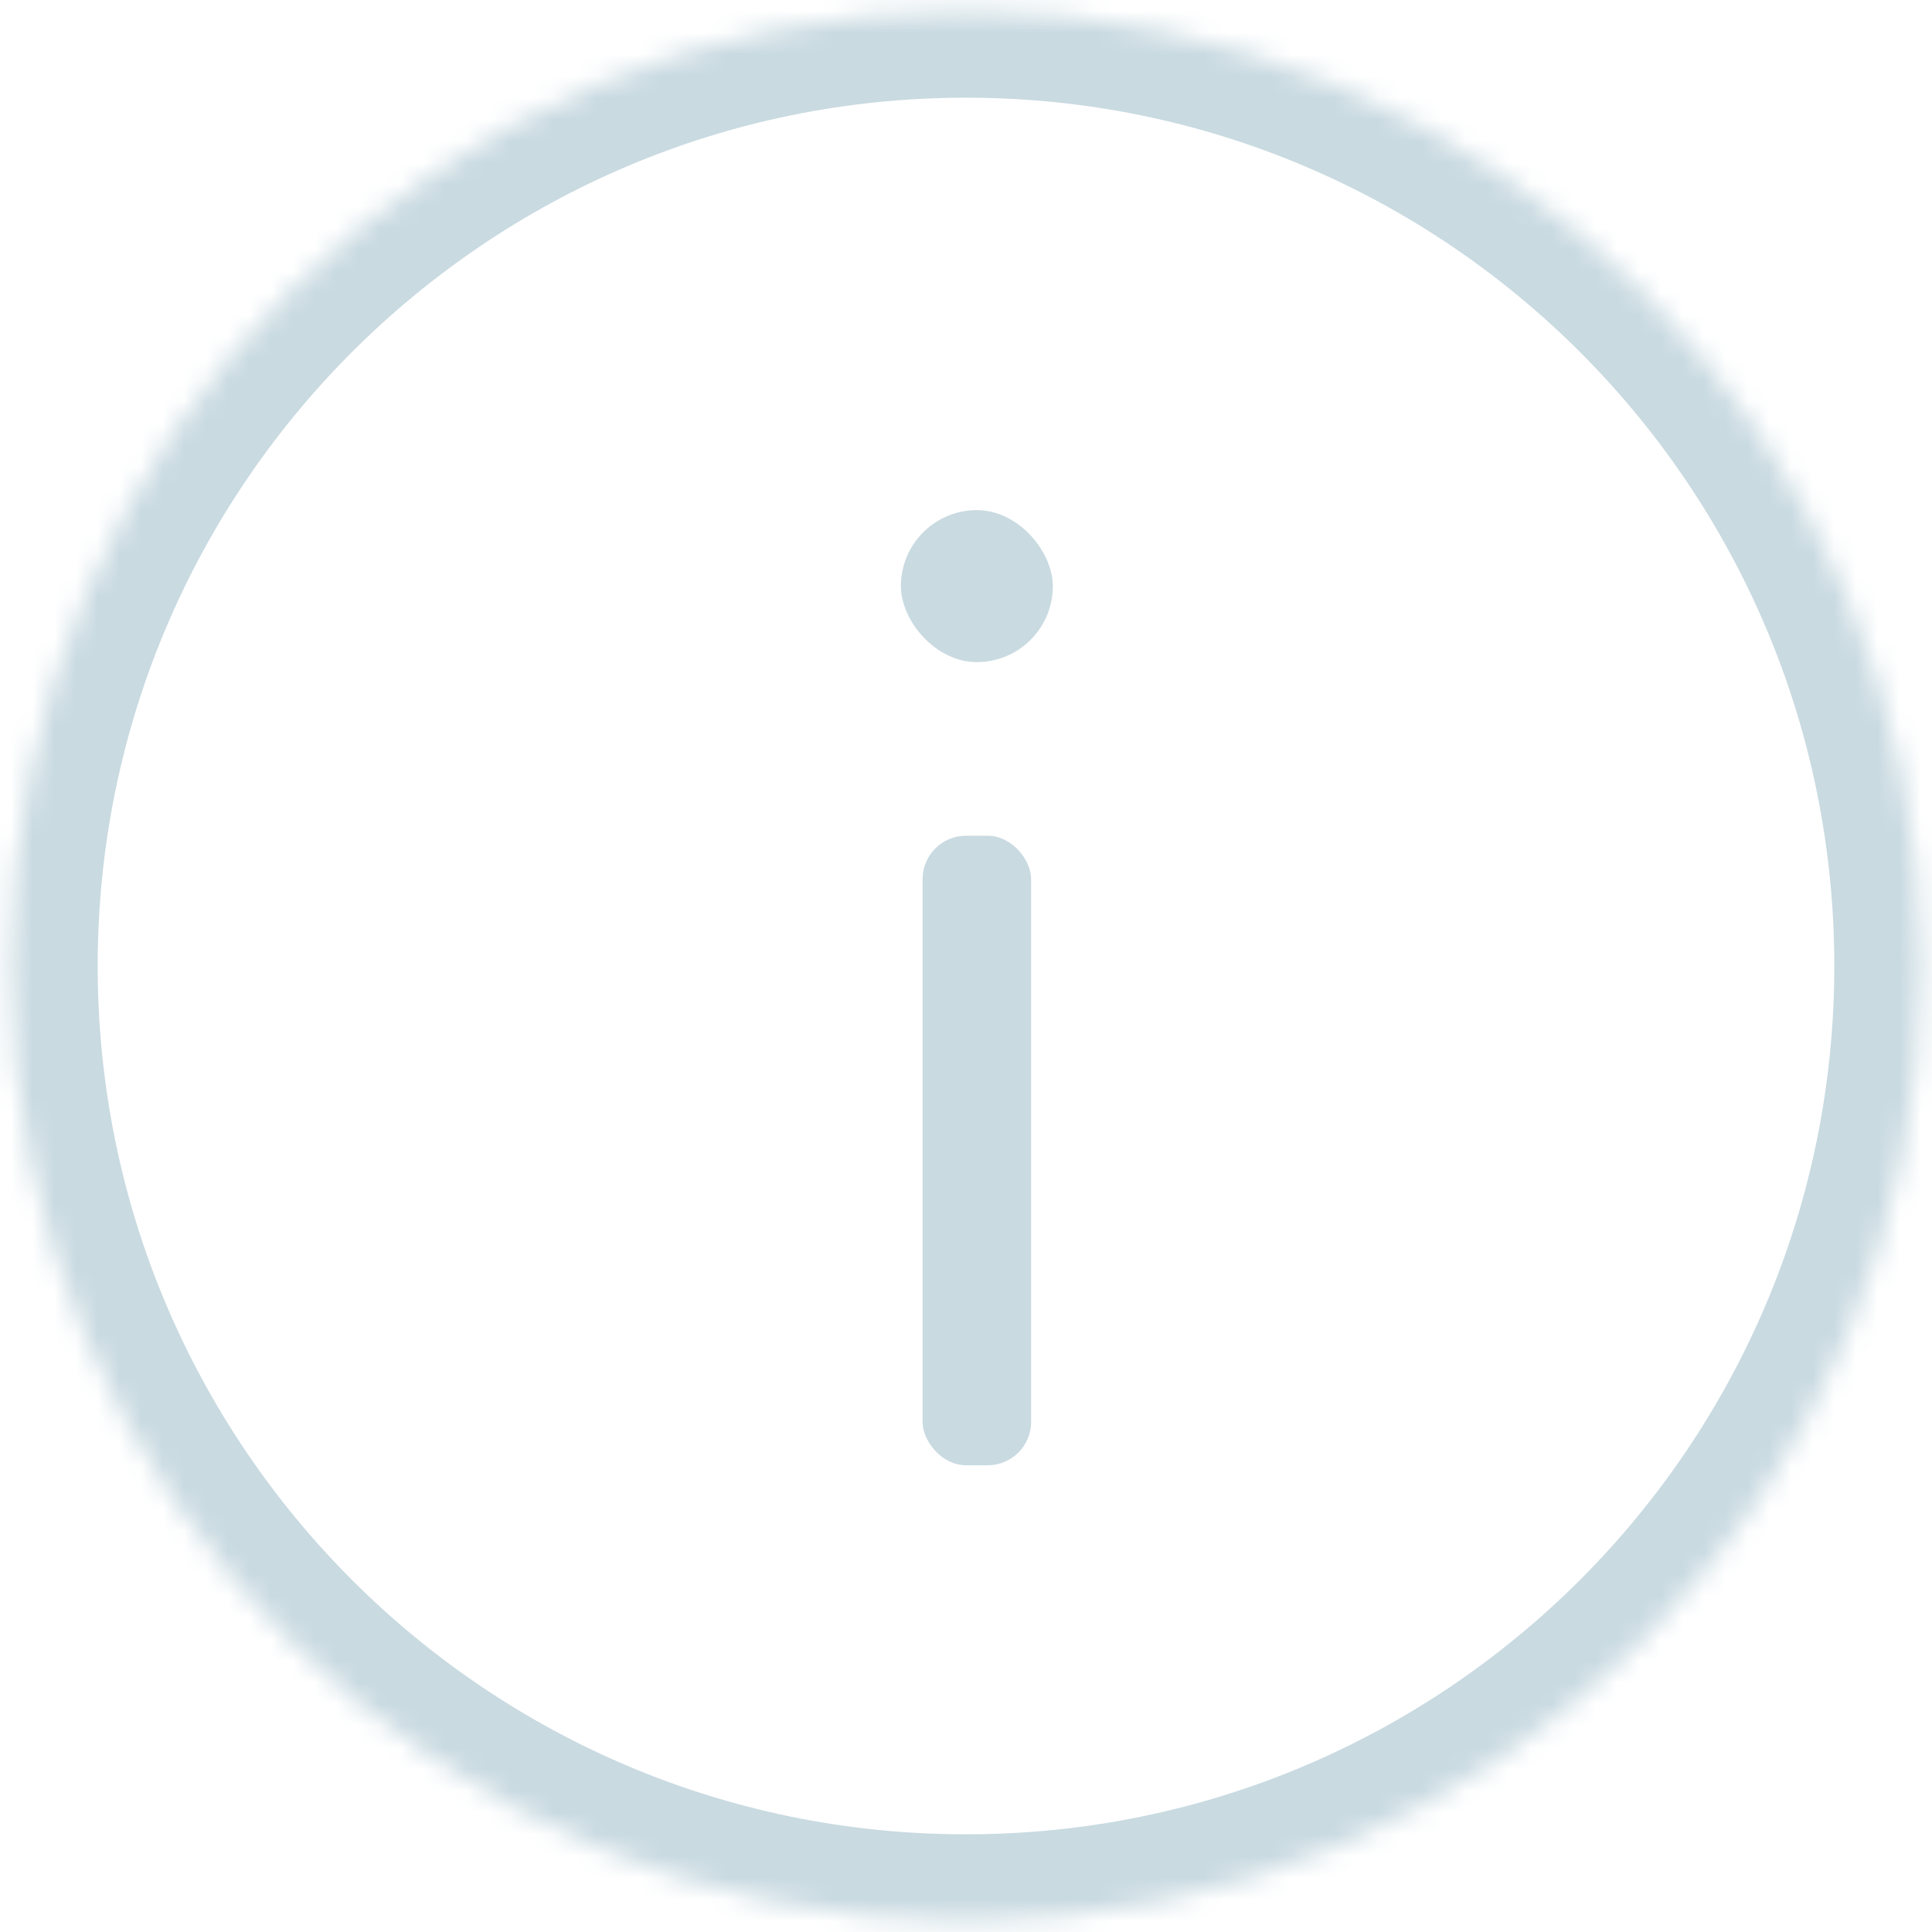
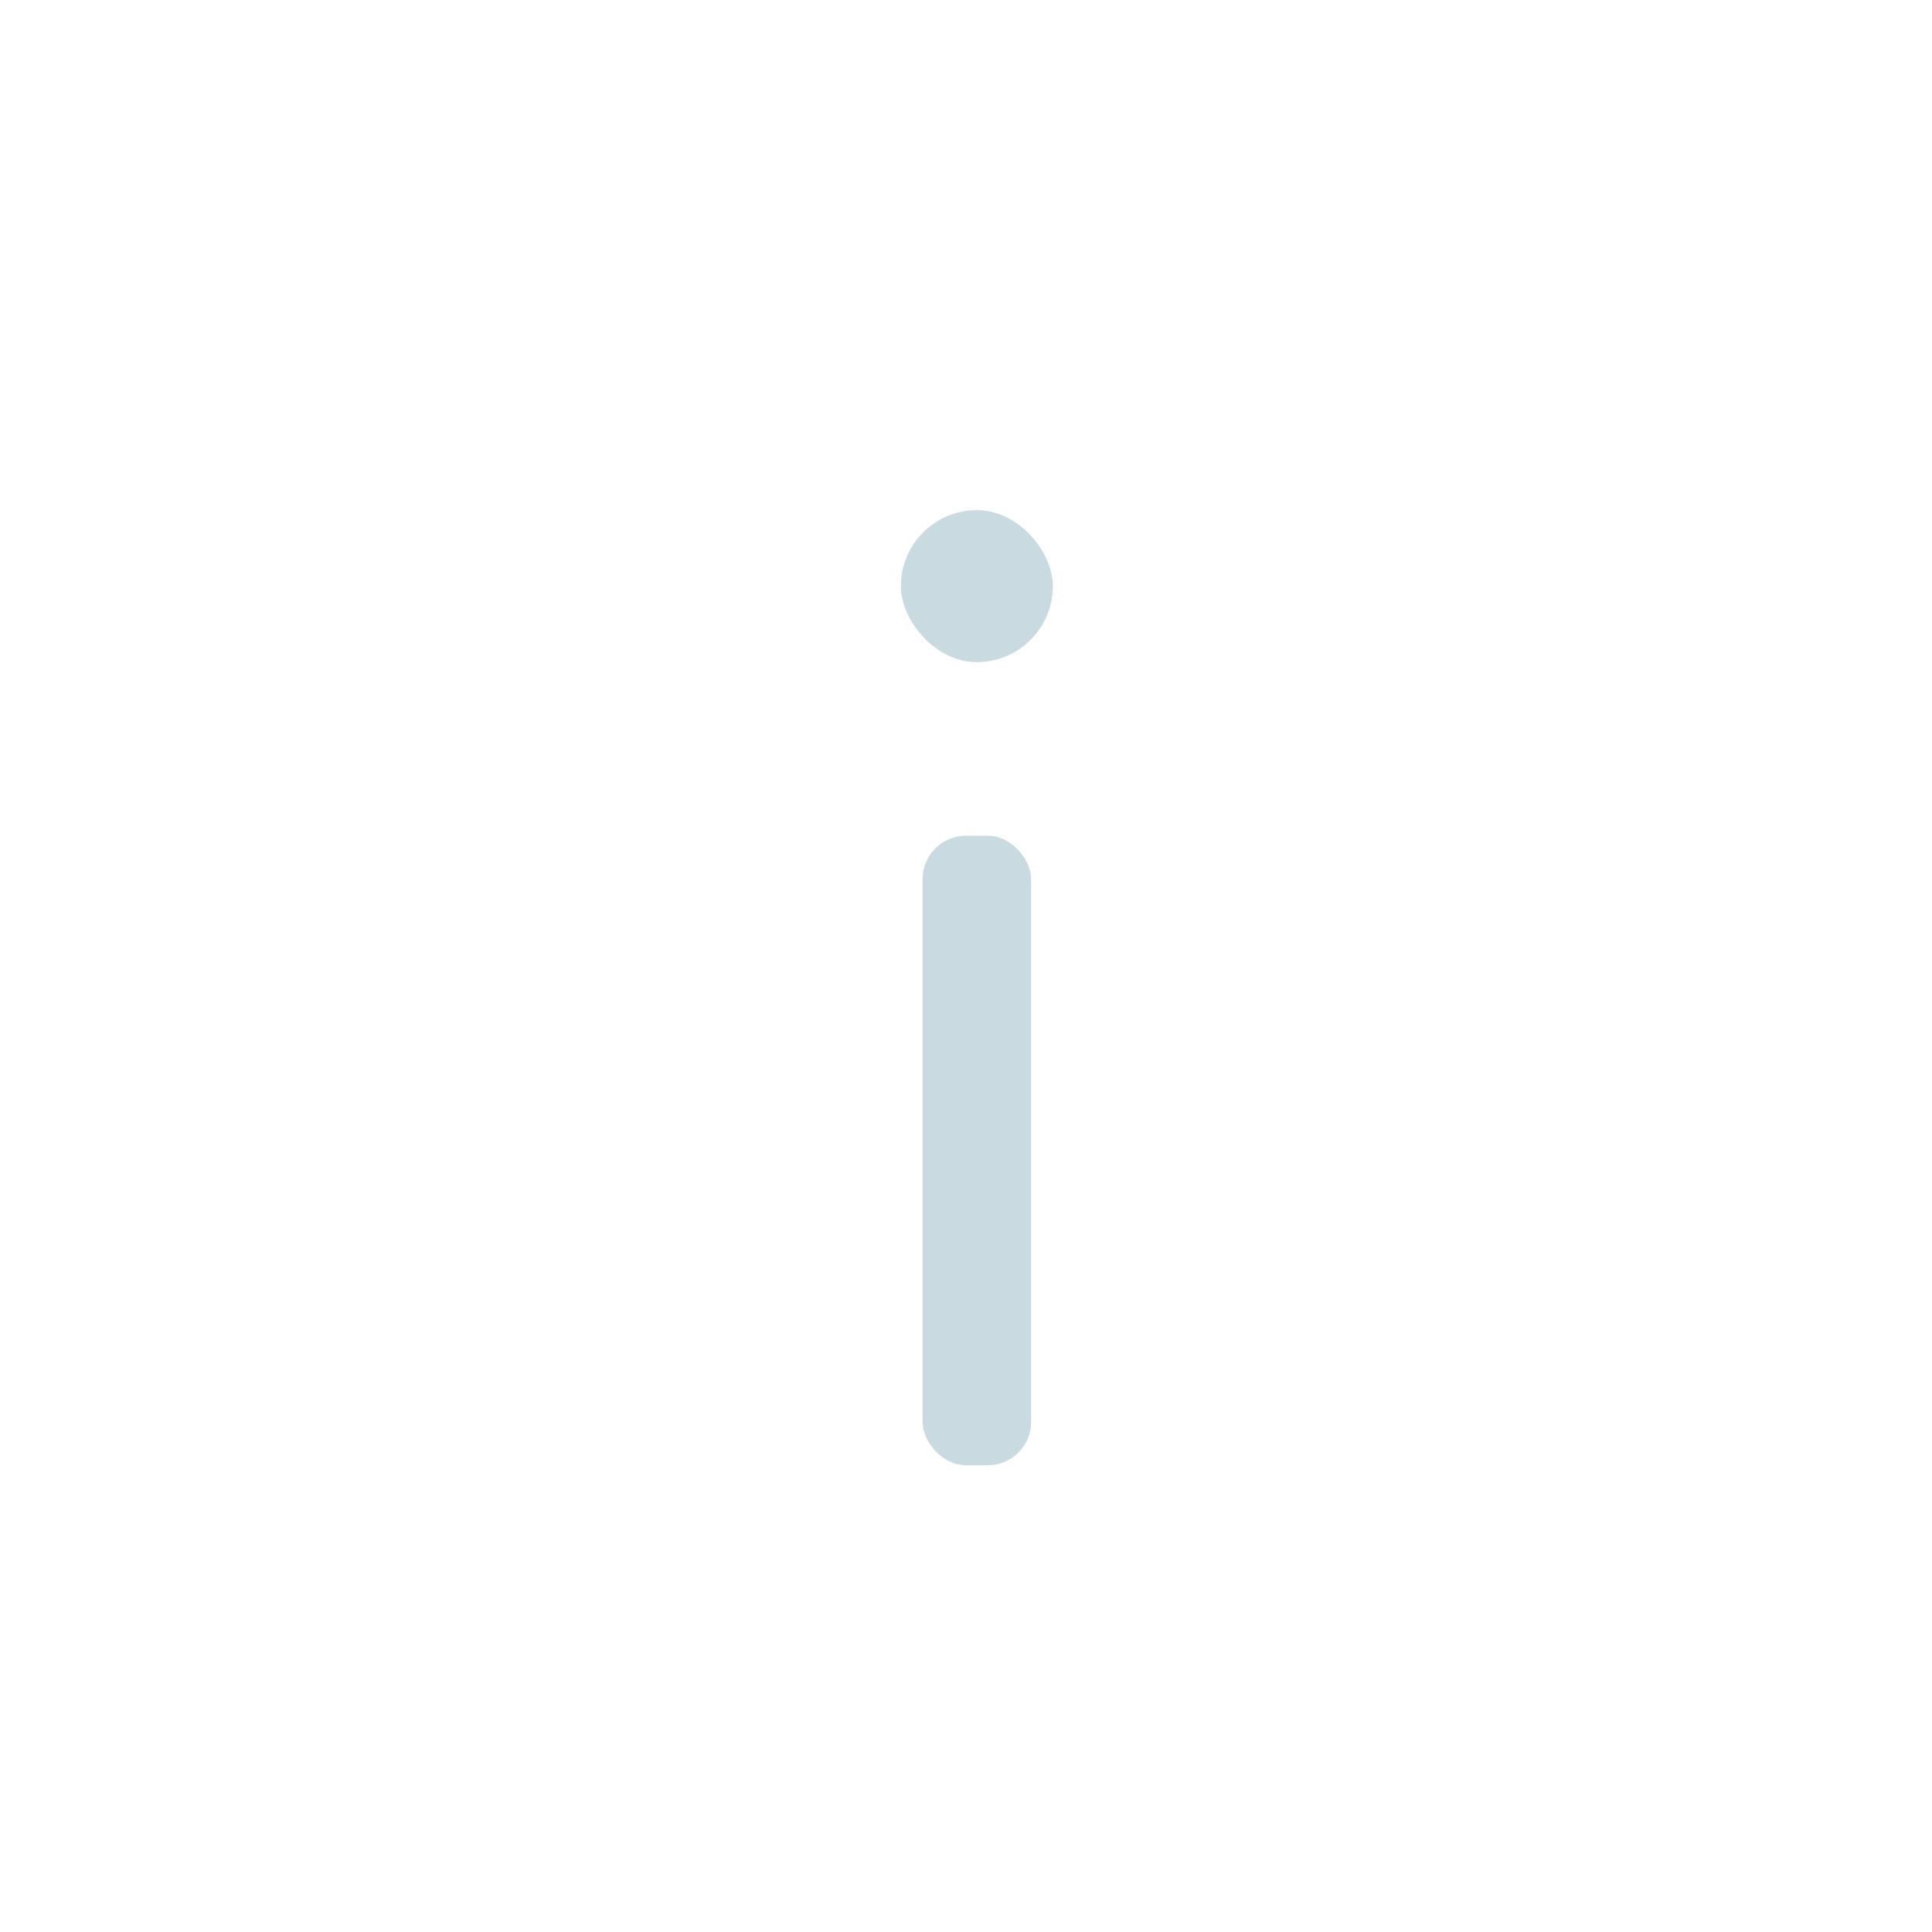
<svg xmlns="http://www.w3.org/2000/svg" width="89" height="89" viewBox="0 0 89 89" fill="none">
  <mask id="path-1-inside-1_6_657" fill="white">
-     <path d="M0.5 44.5C0.5 20.2 20.2 0.5 44.5 0.5C68.8 0.5 88.5 20.2 88.5 44.5C88.5 68.8 68.8 88.5 44.5 88.5C20.2 88.5 0.5 68.8 0.5 44.5Z" />
-   </mask>
-   <path d="M44.5 84.5C22.409 84.5 4.5 66.591 4.5 44.5H-3.5C-3.5 71.01 17.99 92.5 44.5 92.5V84.5ZM84.5 44.5C84.5 66.591 66.591 84.5 44.5 84.5V92.5C71.01 92.5 92.5 71.01 92.5 44.5H84.5ZM44.5 4.5C66.591 4.5 84.5 22.409 84.5 44.5H92.5C92.5 17.99 71.01 -3.5 44.5 -3.5V4.5ZM44.5 -3.5C17.99 -3.5 -3.5 17.99 -3.5 44.5H4.5C4.5 22.409 22.409 4.5 44.5 4.5V-3.5Z" fill="#C9DAE1" mask="url(#path-1-inside-1_6_657)" />
+     </mask>
  <rect x="42.5" y="38.5" width="5" height="29" rx="2" fill="#C9DAE1" />
  <rect x="41.5" y="23.5" width="7" height="7" rx="3.5" fill="#C9DAE1" />
</svg>